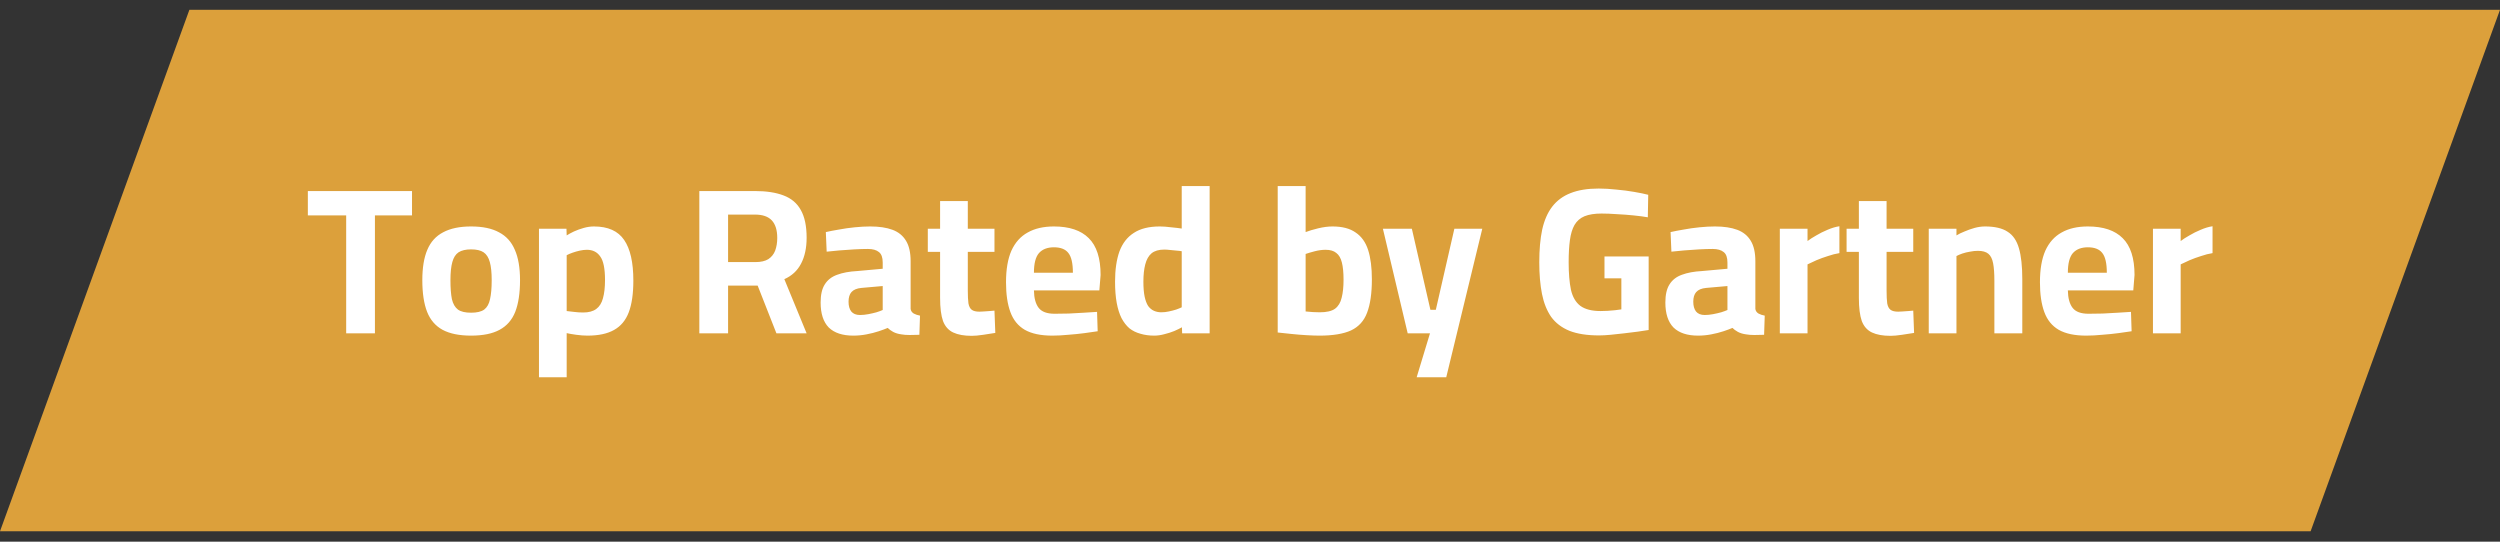
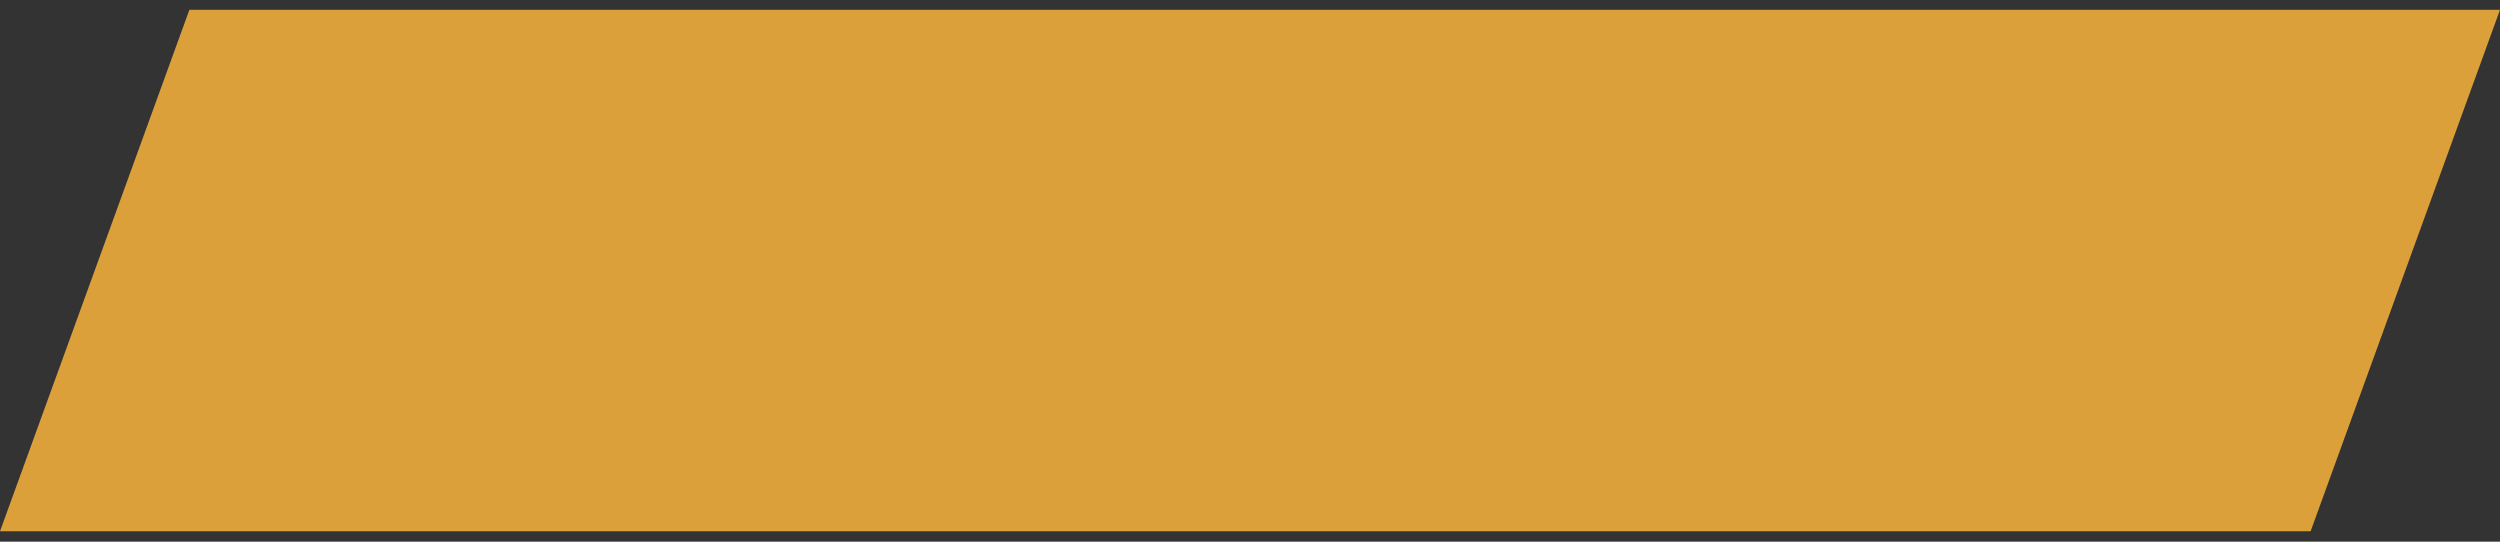
<svg xmlns="http://www.w3.org/2000/svg" width="180" height="39" viewBox="0 0 180 39" fill="none">
  <rect x="0" y="0" width="180" height="39" fill="#333333" stroke="none" />
  <path d="M13.636 0.706H180L166.364 38.252H0L13.636 0.706Z" fill="#DCA03B" />
-   <path d="M24.925 24V15.51H22.165V13.755H29.665V15.51H26.995V24H24.925ZM33.917 24.165C33.067 24.165 32.382 24.025 31.862 23.745C31.352 23.465 30.982 23.035 30.752 22.455C30.522 21.865 30.407 21.105 30.407 20.175C30.407 19.275 30.527 18.545 30.767 17.985C31.007 17.415 31.387 16.995 31.907 16.725C32.427 16.445 33.097 16.305 33.917 16.305C34.747 16.305 35.417 16.445 35.927 16.725C36.447 16.995 36.827 17.415 37.067 17.985C37.317 18.545 37.442 19.275 37.442 20.175C37.442 21.105 37.327 21.865 37.097 22.455C36.867 23.035 36.492 23.465 35.972 23.745C35.462 24.025 34.777 24.165 33.917 24.165ZM33.917 22.515C34.337 22.515 34.652 22.44 34.862 22.29C35.072 22.13 35.212 21.88 35.282 21.54C35.362 21.19 35.402 20.735 35.402 20.175C35.402 19.625 35.357 19.19 35.267 18.87C35.177 18.54 35.027 18.305 34.817 18.165C34.607 18.025 34.307 17.955 33.917 17.955C33.537 17.955 33.237 18.025 33.017 18.165C32.807 18.305 32.657 18.54 32.567 18.87C32.477 19.19 32.432 19.625 32.432 20.175C32.432 20.735 32.467 21.19 32.537 21.54C32.617 21.88 32.762 22.13 32.972 22.29C33.182 22.44 33.497 22.515 33.917 22.515ZM38.806 27.165V16.47H40.786L40.801 16.95C40.941 16.86 41.116 16.765 41.326 16.665C41.546 16.565 41.781 16.48 42.031 16.41C42.281 16.34 42.526 16.305 42.766 16.305C43.776 16.305 44.501 16.63 44.941 17.28C45.381 17.92 45.601 18.895 45.601 20.205C45.601 21.145 45.491 21.905 45.271 22.485C45.051 23.065 44.696 23.49 44.206 23.76C43.726 24.03 43.091 24.165 42.301 24.165C42.051 24.165 41.781 24.145 41.491 24.105C41.201 24.065 40.971 24.025 40.801 23.985V27.165H38.806ZM41.986 22.5C42.386 22.5 42.701 22.415 42.931 22.245C43.161 22.075 43.321 21.82 43.411 21.48C43.511 21.13 43.561 20.69 43.561 20.16C43.561 19.34 43.446 18.775 43.216 18.465C42.996 18.145 42.676 17.985 42.256 17.985C42.096 17.985 41.926 18.005 41.746 18.045C41.566 18.085 41.391 18.135 41.221 18.195C41.051 18.255 40.911 18.315 40.801 18.375V22.395C40.921 22.405 41.091 22.425 41.311 22.455C41.541 22.485 41.766 22.5 41.986 22.5ZM50.352 24V13.755H54.357C55.177 13.755 55.862 13.86 56.412 14.07C56.972 14.28 57.387 14.63 57.657 15.12C57.937 15.61 58.077 16.275 58.077 17.115C58.077 17.855 57.942 18.48 57.672 18.99C57.412 19.49 57.012 19.86 56.472 20.1L58.077 24H55.902L54.552 20.565H52.422V24H50.352ZM52.422 18.87H54.402C54.782 18.87 55.087 18.8 55.317 18.66C55.547 18.51 55.712 18.305 55.812 18.045C55.912 17.775 55.962 17.47 55.962 17.13C55.962 16.57 55.832 16.15 55.572 15.87C55.312 15.59 54.907 15.45 54.357 15.45H52.422V18.87ZM61.44 24.165C60.66 24.165 60.07 23.97 59.67 23.58C59.28 23.18 59.085 22.58 59.085 21.78C59.085 21.22 59.185 20.785 59.385 20.475C59.585 20.155 59.88 19.925 60.27 19.785C60.67 19.635 61.155 19.545 61.725 19.515L63.555 19.35V18.9C63.555 18.54 63.465 18.29 63.285 18.15C63.105 18 62.84 17.925 62.49 17.925C62.21 17.925 61.885 17.935 61.515 17.955C61.155 17.975 60.795 18 60.435 18.03C60.085 18.06 59.78 18.09 59.52 18.12L59.46 16.71C59.72 16.65 60.03 16.59 60.39 16.53C60.76 16.46 61.145 16.405 61.545 16.365C61.945 16.325 62.315 16.305 62.655 16.305C63.295 16.305 63.83 16.385 64.26 16.545C64.69 16.705 65.015 16.97 65.235 17.34C65.455 17.7 65.565 18.19 65.565 18.81V22.245C65.585 22.385 65.66 22.495 65.79 22.575C65.92 22.645 66.07 22.695 66.24 22.725L66.195 24.105C65.955 24.115 65.72 24.12 65.49 24.12C65.26 24.12 65.065 24.105 64.905 24.075C64.675 24.045 64.475 23.985 64.305 23.895C64.145 23.805 64.015 23.71 63.915 23.61C63.755 23.68 63.54 23.76 63.27 23.85C63 23.94 62.705 24.015 62.385 24.075C62.075 24.135 61.76 24.165 61.44 24.165ZM61.92 22.68C62.11 22.68 62.31 22.66 62.52 22.62C62.73 22.58 62.925 22.535 63.105 22.485C63.295 22.425 63.445 22.37 63.555 22.32V20.595L62.025 20.73C61.695 20.76 61.455 20.86 61.305 21.03C61.165 21.19 61.095 21.42 61.095 21.72C61.095 22.02 61.16 22.255 61.29 22.425C61.43 22.595 61.64 22.68 61.92 22.68ZM69.967 24.18C69.417 24.18 68.972 24.1 68.632 23.94C68.292 23.78 68.047 23.505 67.897 23.115C67.757 22.715 67.687 22.16 67.687 21.45V18.135H66.802V16.47H67.687V14.475H69.682V16.47H71.602V18.135H69.682V20.925C69.682 21.315 69.697 21.62 69.727 21.84C69.767 22.06 69.847 22.215 69.967 22.305C70.087 22.395 70.272 22.44 70.522 22.44C70.592 22.44 70.697 22.435 70.837 22.425C70.977 22.415 71.117 22.405 71.257 22.395C71.397 22.385 71.512 22.375 71.602 22.365L71.662 23.97C71.422 24.01 71.132 24.055 70.792 24.105C70.462 24.155 70.187 24.18 69.967 24.18ZM75.763 24.165C74.933 24.165 74.273 24.025 73.783 23.745C73.303 23.465 72.958 23.04 72.748 22.47C72.538 21.9 72.433 21.185 72.433 20.325C72.433 19.395 72.563 18.635 72.823 18.045C73.093 17.455 73.483 17.02 73.993 16.74C74.503 16.45 75.133 16.305 75.883 16.305C76.993 16.305 77.828 16.585 78.388 17.145C78.958 17.705 79.243 18.59 79.243 19.8L79.153 20.91H74.443C74.453 21.47 74.568 21.89 74.788 22.17C75.008 22.45 75.388 22.59 75.928 22.59C76.238 22.59 76.578 22.585 76.948 22.575C77.318 22.555 77.683 22.535 78.043 22.515C78.413 22.495 78.728 22.475 78.988 22.455L79.033 23.85C78.783 23.89 78.468 23.935 78.088 23.985C77.708 24.035 77.313 24.075 76.903 24.105C76.503 24.145 76.123 24.165 75.763 24.165ZM74.443 19.635H77.248C77.248 18.955 77.138 18.48 76.918 18.21C76.708 17.94 76.363 17.805 75.883 17.805C75.413 17.805 75.053 17.945 74.803 18.225C74.563 18.505 74.443 18.975 74.443 19.635ZM83.104 24.165C82.744 24.165 82.414 24.12 82.114 24.03C81.814 23.95 81.549 23.82 81.319 23.64C81.099 23.45 80.909 23.205 80.749 22.905C80.599 22.605 80.484 22.24 80.404 21.81C80.324 21.37 80.284 20.86 80.284 20.28C80.284 19.42 80.389 18.695 80.599 18.105C80.819 17.515 81.164 17.07 81.634 16.77C82.104 16.46 82.729 16.305 83.509 16.305C83.739 16.305 84.009 16.325 84.319 16.365C84.639 16.395 84.894 16.425 85.084 16.455V13.395H87.094V24H85.114L85.099 23.565C84.959 23.645 84.774 23.735 84.544 23.835C84.324 23.925 84.089 24 83.839 24.06C83.589 24.13 83.344 24.165 83.104 24.165ZM83.614 22.485C83.794 22.485 83.974 22.465 84.154 22.425C84.344 22.385 84.519 22.34 84.679 22.29C84.849 22.23 84.984 22.175 85.084 22.125V18.09C84.994 18.07 84.874 18.055 84.724 18.045C84.574 18.025 84.419 18.01 84.259 18C84.099 17.98 83.954 17.97 83.824 17.97C83.434 17.97 83.129 18.06 82.909 18.24C82.699 18.42 82.549 18.685 82.459 19.035C82.369 19.375 82.324 19.79 82.324 20.28C82.324 20.71 82.354 21.07 82.414 21.36C82.474 21.64 82.559 21.865 82.669 22.035C82.789 22.195 82.929 22.31 83.089 22.38C83.249 22.45 83.424 22.485 83.614 22.485ZM95.01 24.165C94.76 24.165 94.455 24.155 94.095 24.135C93.735 24.115 93.365 24.085 92.985 24.045C92.615 24.005 92.285 23.97 91.995 23.94V13.395H94.005V16.71C94.235 16.62 94.535 16.53 94.905 16.44C95.275 16.35 95.62 16.305 95.94 16.305C96.64 16.305 97.195 16.45 97.605 16.74C98.025 17.02 98.325 17.44 98.505 18C98.685 18.56 98.775 19.265 98.775 20.115C98.775 21.115 98.66 21.915 98.43 22.515C98.21 23.105 97.825 23.53 97.275 23.79C96.725 24.04 95.97 24.165 95.01 24.165ZM95.025 22.485C95.515 22.485 95.88 22.4 96.12 22.23C96.36 22.05 96.52 21.785 96.6 21.435C96.69 21.085 96.735 20.655 96.735 20.145C96.735 19.625 96.695 19.21 96.615 18.9C96.535 18.58 96.4 18.35 96.21 18.21C96.03 18.06 95.775 17.985 95.445 17.985C95.195 17.985 94.935 18.02 94.665 18.09C94.395 18.16 94.175 18.225 94.005 18.285V22.425C94.155 22.435 94.33 22.45 94.53 22.47C94.73 22.48 94.895 22.485 95.025 22.485ZM101.999 27.165L102.959 24H101.354L99.569 16.47H101.654L102.989 22.305H103.379L104.714 16.47H106.724L104.129 27.165H101.999ZM115.133 24.15C114.273 24.15 113.563 24.04 113.003 23.82C112.443 23.59 112.003 23.255 111.683 22.815C111.373 22.365 111.153 21.815 111.023 21.165C110.893 20.505 110.828 19.745 110.828 18.885C110.828 17.975 110.898 17.19 111.038 16.53C111.188 15.86 111.428 15.31 111.758 14.88C112.098 14.44 112.538 14.115 113.078 13.905C113.628 13.685 114.303 13.575 115.103 13.575C115.513 13.575 115.938 13.6 116.378 13.65C116.828 13.69 117.253 13.745 117.653 13.815C118.063 13.885 118.403 13.955 118.673 14.025L118.643 15.645C118.363 15.595 118.023 15.55 117.623 15.51C117.233 15.47 116.833 15.44 116.423 15.42C116.013 15.39 115.643 15.375 115.313 15.375C114.813 15.375 114.403 15.44 114.083 15.57C113.773 15.7 113.533 15.91 113.363 16.2C113.203 16.48 113.093 16.845 113.033 17.295C112.973 17.735 112.943 18.265 112.943 18.885C112.943 19.675 112.998 20.335 113.108 20.865C113.228 21.385 113.453 21.77 113.783 22.02C114.123 22.27 114.608 22.395 115.238 22.395C115.398 22.395 115.568 22.39 115.748 22.38C115.938 22.37 116.118 22.355 116.288 22.335C116.468 22.315 116.618 22.295 116.738 22.275V20.04H115.523V18.465H118.703V23.76C118.483 23.79 118.218 23.83 117.908 23.88C117.598 23.92 117.273 23.96 116.933 24C116.603 24.04 116.278 24.075 115.958 24.105C115.648 24.135 115.373 24.15 115.133 24.15ZM122.261 24.165C121.481 24.165 120.891 23.97 120.491 23.58C120.101 23.18 119.906 22.58 119.906 21.78C119.906 21.22 120.006 20.785 120.206 20.475C120.406 20.155 120.701 19.925 121.091 19.785C121.491 19.635 121.976 19.545 122.546 19.515L124.376 19.35V18.9C124.376 18.54 124.286 18.29 124.106 18.15C123.926 18 123.661 17.925 123.311 17.925C123.031 17.925 122.706 17.935 122.336 17.955C121.976 17.975 121.616 18 121.256 18.03C120.906 18.06 120.601 18.09 120.341 18.12L120.281 16.71C120.541 16.65 120.851 16.59 121.211 16.53C121.581 16.46 121.966 16.405 122.366 16.365C122.766 16.325 123.136 16.305 123.476 16.305C124.116 16.305 124.651 16.385 125.081 16.545C125.511 16.705 125.836 16.97 126.056 17.34C126.276 17.7 126.386 18.19 126.386 18.81V22.245C126.406 22.385 126.481 22.495 126.611 22.575C126.741 22.645 126.891 22.695 127.061 22.725L127.016 24.105C126.776 24.115 126.541 24.12 126.311 24.12C126.081 24.12 125.886 24.105 125.726 24.075C125.496 24.045 125.296 23.985 125.126 23.895C124.966 23.805 124.836 23.71 124.736 23.61C124.576 23.68 124.361 23.76 124.091 23.85C123.821 23.94 123.526 24.015 123.206 24.075C122.896 24.135 122.581 24.165 122.261 24.165ZM122.741 22.68C122.931 22.68 123.131 22.66 123.341 22.62C123.551 22.58 123.746 22.535 123.926 22.485C124.116 22.425 124.266 22.37 124.376 22.32V20.595L122.846 20.73C122.516 20.76 122.276 20.86 122.126 21.03C121.986 21.19 121.916 21.42 121.916 21.72C121.916 22.02 121.981 22.255 122.111 22.425C122.251 22.595 122.461 22.68 122.741 22.68ZM128.147 24V16.47H130.142V17.355C130.312 17.225 130.522 17.09 130.772 16.95C131.022 16.8 131.292 16.665 131.582 16.545C131.882 16.415 132.167 16.33 132.437 16.29V18.225C132.177 18.265 131.902 18.335 131.612 18.435C131.322 18.525 131.047 18.625 130.787 18.735C130.537 18.845 130.322 18.945 130.142 19.035V24H128.147ZM136.119 24.18C135.569 24.18 135.124 24.1 134.784 23.94C134.444 23.78 134.199 23.505 134.049 23.115C133.909 22.715 133.839 22.16 133.839 21.45V18.135H132.954V16.47H133.839V14.475H135.834V16.47H137.754V18.135H135.834V20.925C135.834 21.315 135.849 21.62 135.879 21.84C135.919 22.06 135.999 22.215 136.119 22.305C136.239 22.395 136.424 22.44 136.674 22.44C136.744 22.44 136.849 22.435 136.989 22.425C137.129 22.415 137.269 22.405 137.409 22.395C137.549 22.385 137.664 22.375 137.754 22.365L137.814 23.97C137.574 24.01 137.284 24.055 136.944 24.105C136.614 24.155 136.339 24.18 136.119 24.18ZM138.87 24V16.47H140.865V16.95C141.025 16.85 141.22 16.755 141.45 16.665C141.68 16.565 141.92 16.48 142.17 16.41C142.43 16.34 142.68 16.305 142.92 16.305C143.62 16.305 144.16 16.43 144.54 16.68C144.93 16.92 145.205 17.32 145.365 17.88C145.525 18.43 145.605 19.17 145.605 20.1V24H143.595V20.205C143.595 19.685 143.565 19.27 143.505 18.96C143.445 18.64 143.33 18.41 143.16 18.27C142.99 18.13 142.74 18.06 142.41 18.06C142.23 18.06 142.04 18.08 141.84 18.12C141.65 18.15 141.465 18.195 141.285 18.255C141.115 18.315 140.975 18.375 140.865 18.435V24H138.87ZM150.206 24.165C149.376 24.165 148.716 24.025 148.226 23.745C147.746 23.465 147.401 23.04 147.191 22.47C146.981 21.9 146.876 21.185 146.876 20.325C146.876 19.395 147.006 18.635 147.266 18.045C147.536 17.455 147.926 17.02 148.436 16.74C148.946 16.45 149.576 16.305 150.326 16.305C151.436 16.305 152.271 16.585 152.831 17.145C153.401 17.705 153.686 18.59 153.686 19.8L153.596 20.91H148.886C148.896 21.47 149.011 21.89 149.231 22.17C149.451 22.45 149.831 22.59 150.371 22.59C150.681 22.59 151.021 22.585 151.391 22.575C151.761 22.555 152.126 22.535 152.486 22.515C152.856 22.495 153.171 22.475 153.431 22.455L153.476 23.85C153.226 23.89 152.911 23.935 152.531 23.985C152.151 24.035 151.756 24.075 151.346 24.105C150.946 24.145 150.566 24.165 150.206 24.165ZM148.886 19.635H151.691C151.691 18.955 151.581 18.48 151.361 18.21C151.151 17.94 150.806 17.805 150.326 17.805C149.856 17.805 149.496 17.945 149.246 18.225C149.006 18.505 148.886 18.975 148.886 19.635ZM155.013 24V16.47H157.008V17.355C157.178 17.225 157.388 17.09 157.638 16.95C157.888 16.8 158.158 16.665 158.448 16.545C158.748 16.415 159.033 16.33 159.303 16.29V18.225C159.043 18.265 158.768 18.335 158.478 18.435C158.188 18.525 157.913 18.625 157.653 18.735C157.403 18.845 157.188 18.945 157.008 19.035V24H155.013Z" fill="white" />
</svg>